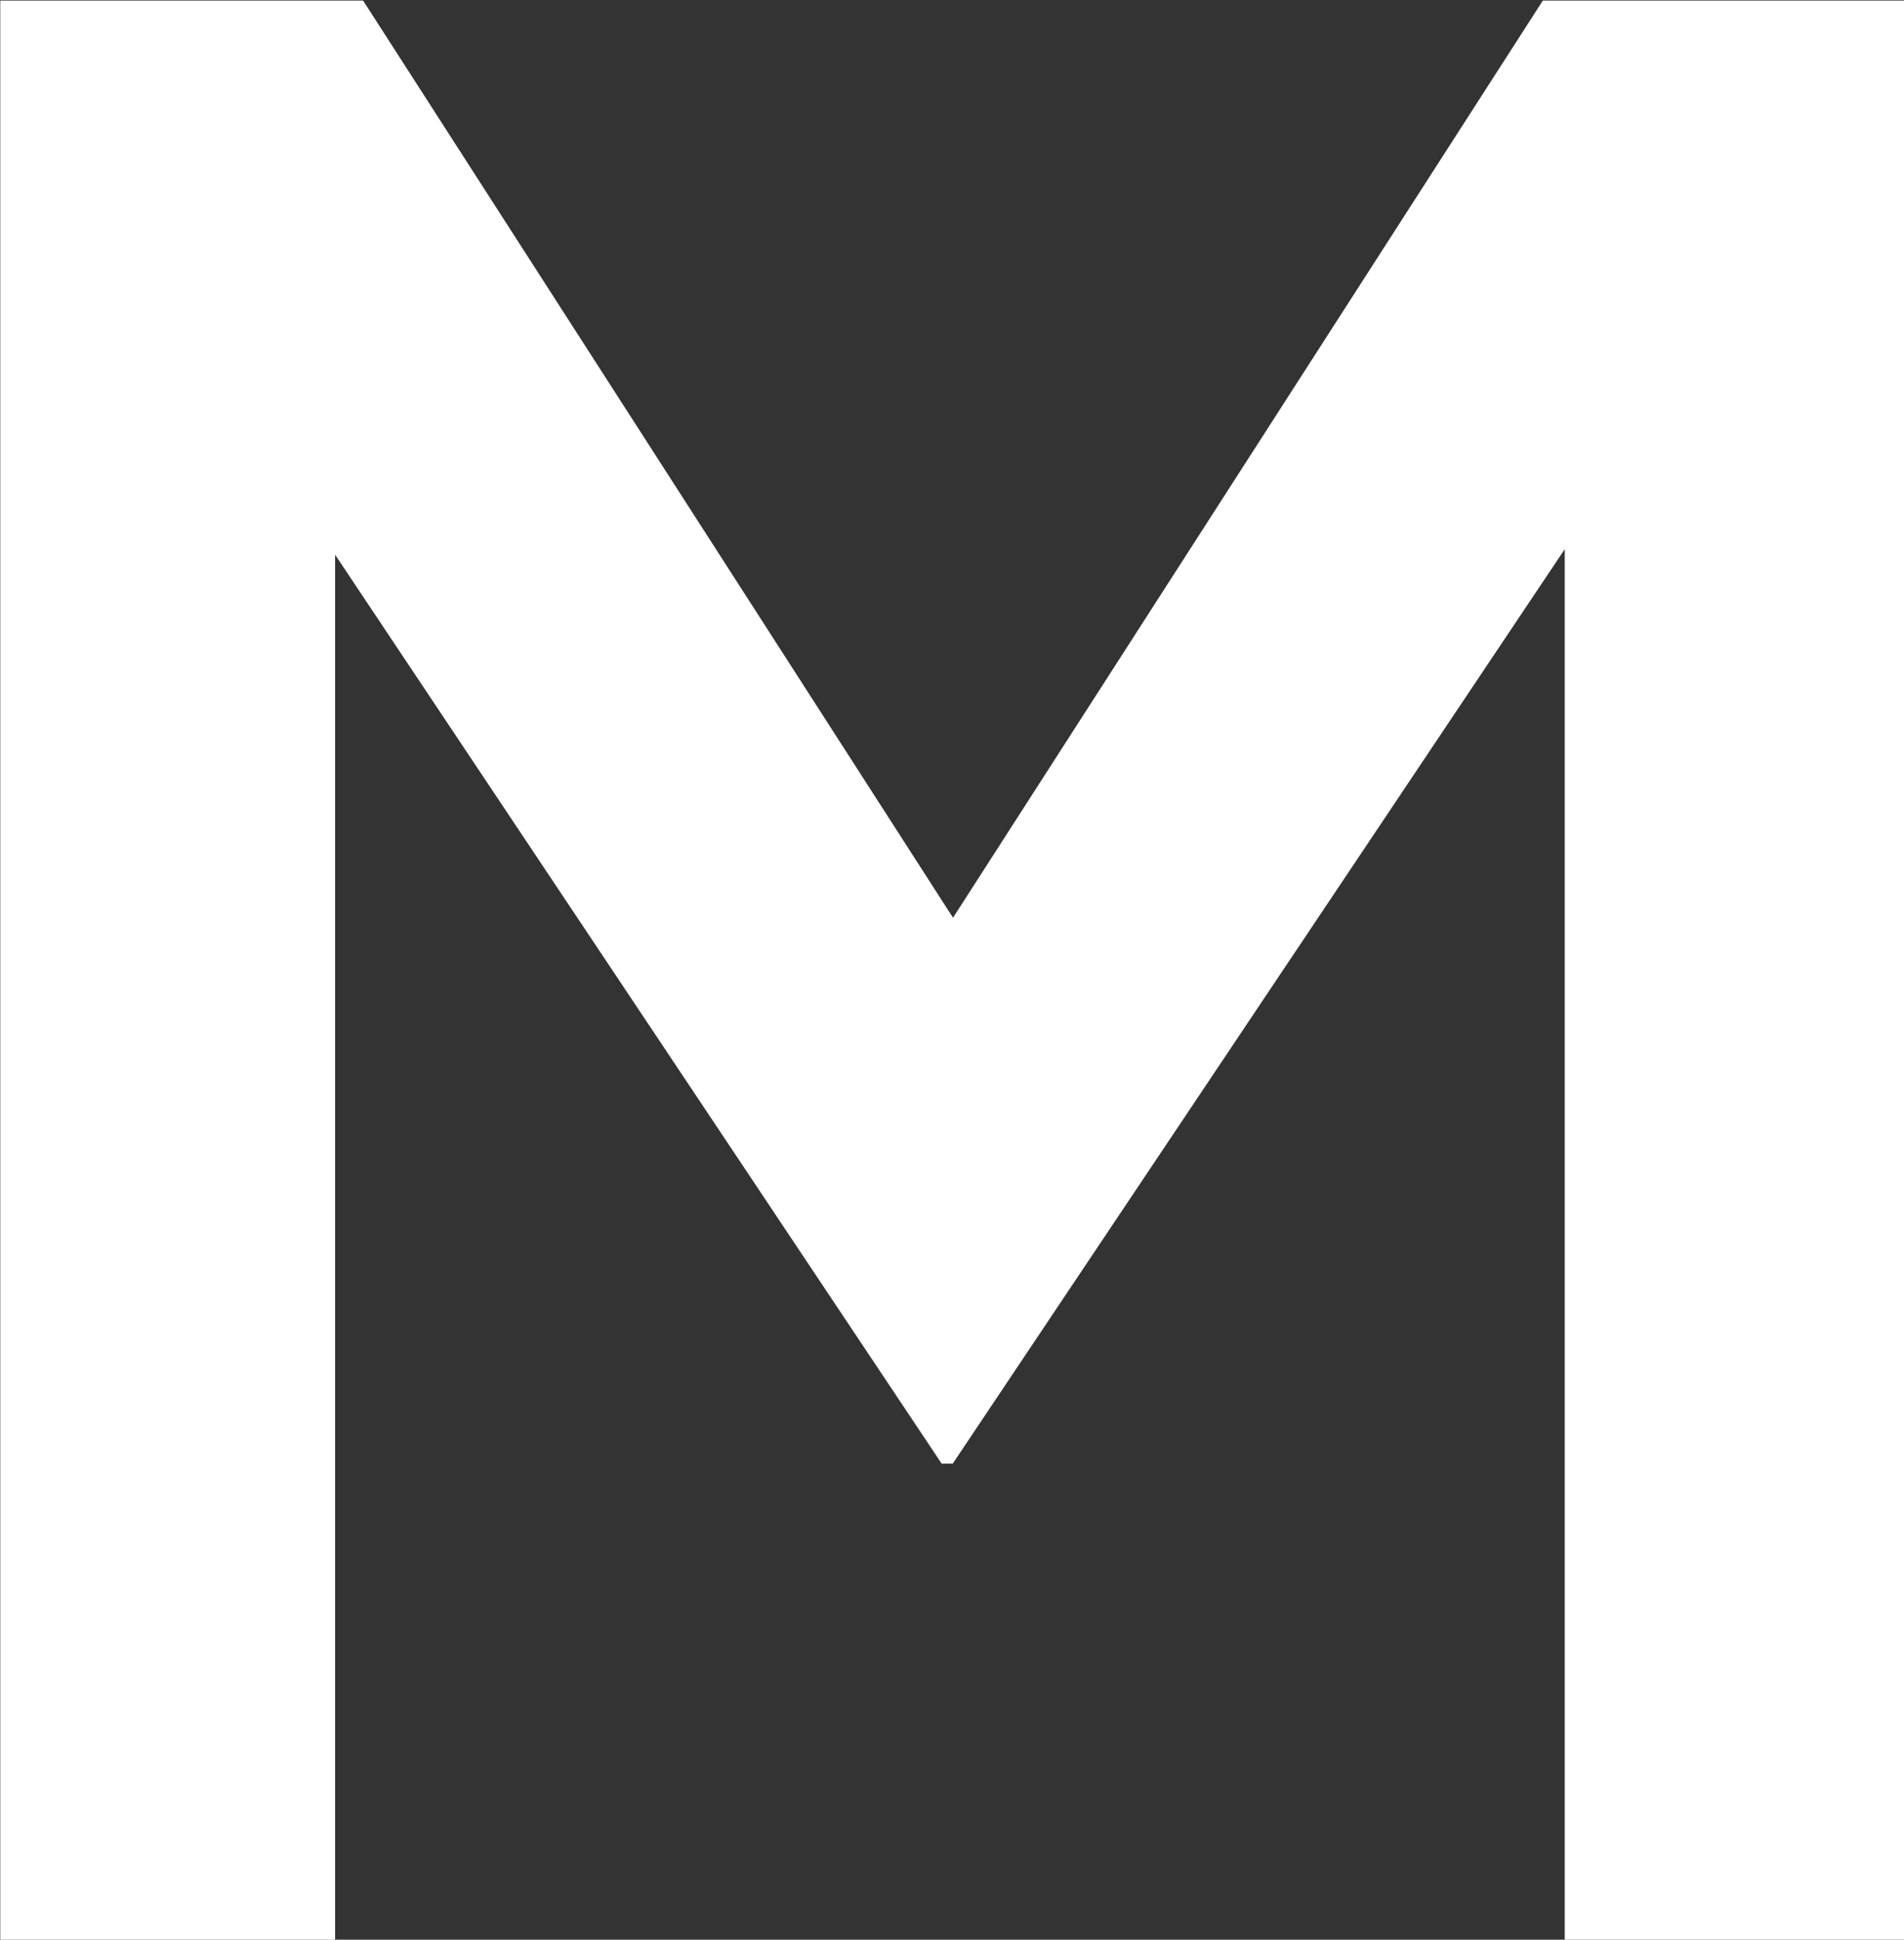
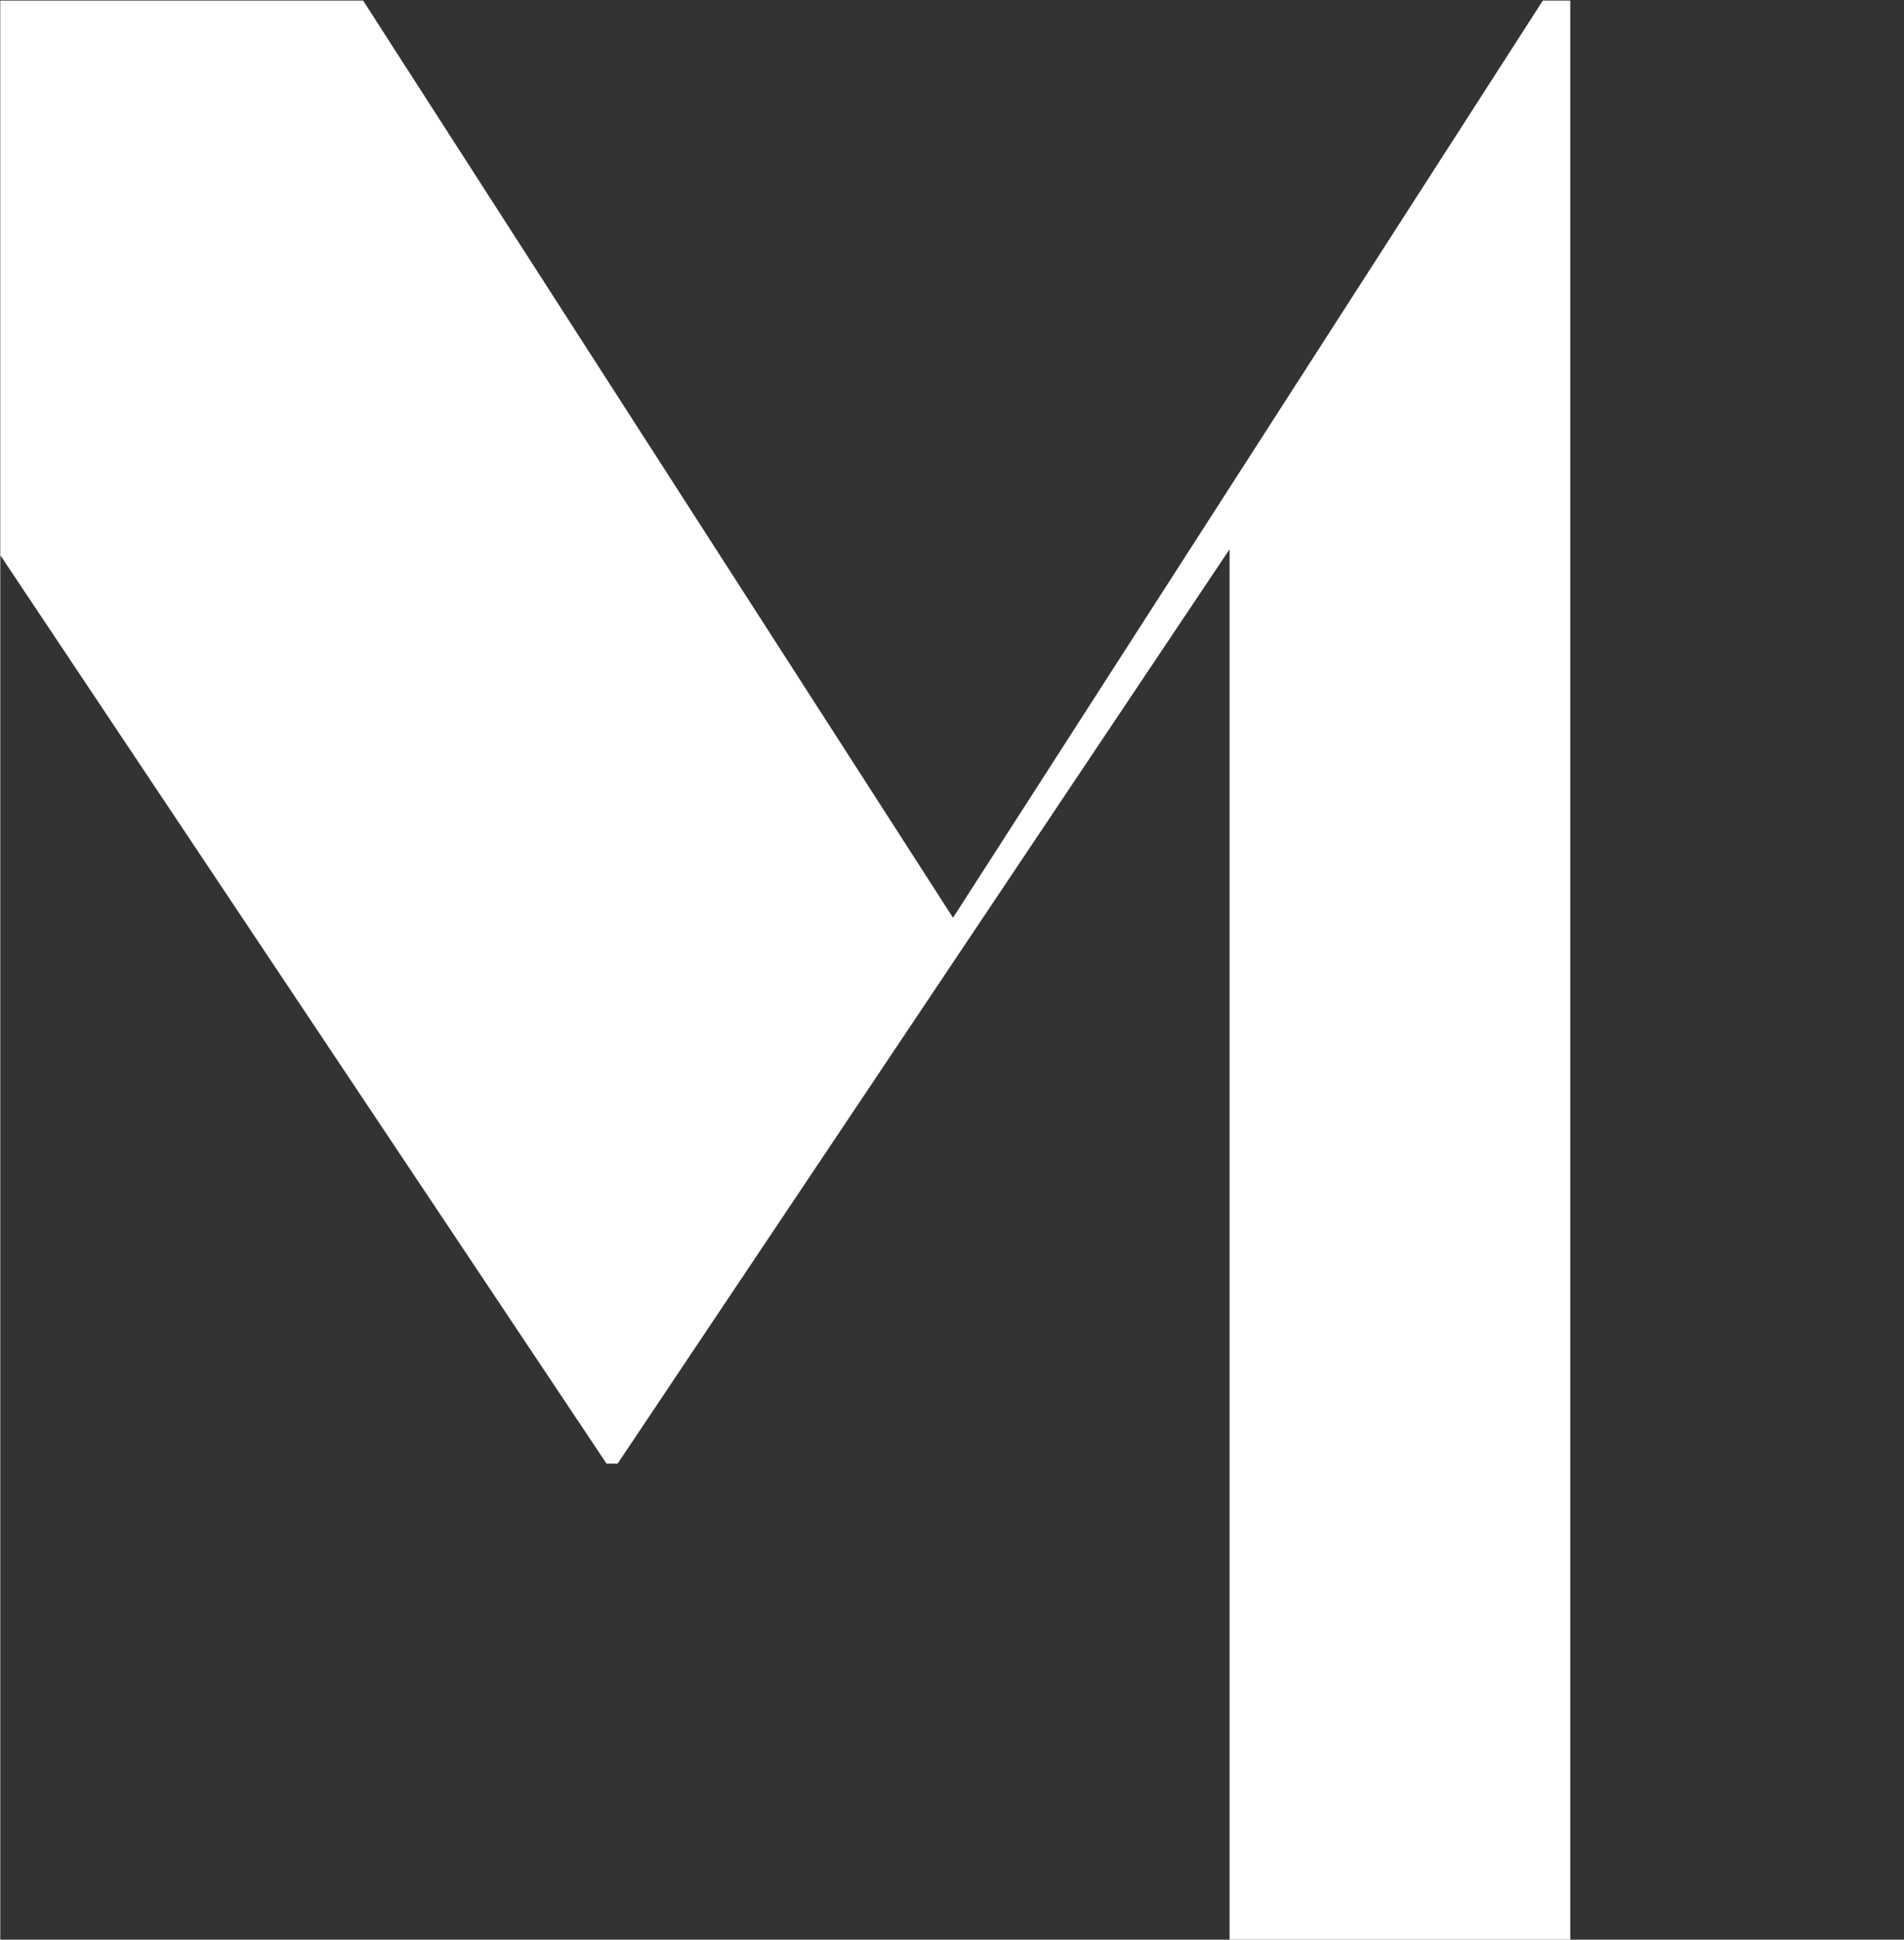
<svg xmlns="http://www.w3.org/2000/svg" width="20.624" height="21" viewBox="0 0 20.624 21">
  <rect x="0" y="0" width="20.624" height="21" fill="#333333" stroke="none" />
  <defs>
    <style>
      .cls-1 {
        fill: #FFF;
        fill-rule: evenodd;
      }
    </style>
  </defs>
-   <path id="t_m.svg" class="cls-1" d="M899.188,265.194h3.63v-15l6.57,9.84h0.12l6.629-9.9v15.06h3.69v-21H915.9l-6.389,9.93-6.39-9.93h-3.93v21Z" transform="translate(-899.188 -244.188)" />
+   <path id="t_m.svg" class="cls-1" d="M899.188,265.194v-15l6.57,9.84h0.12l6.629-9.9v15.06h3.69v-21H915.9l-6.389,9.93-6.39-9.93h-3.93v21Z" transform="translate(-899.188 -244.188)" />
</svg>